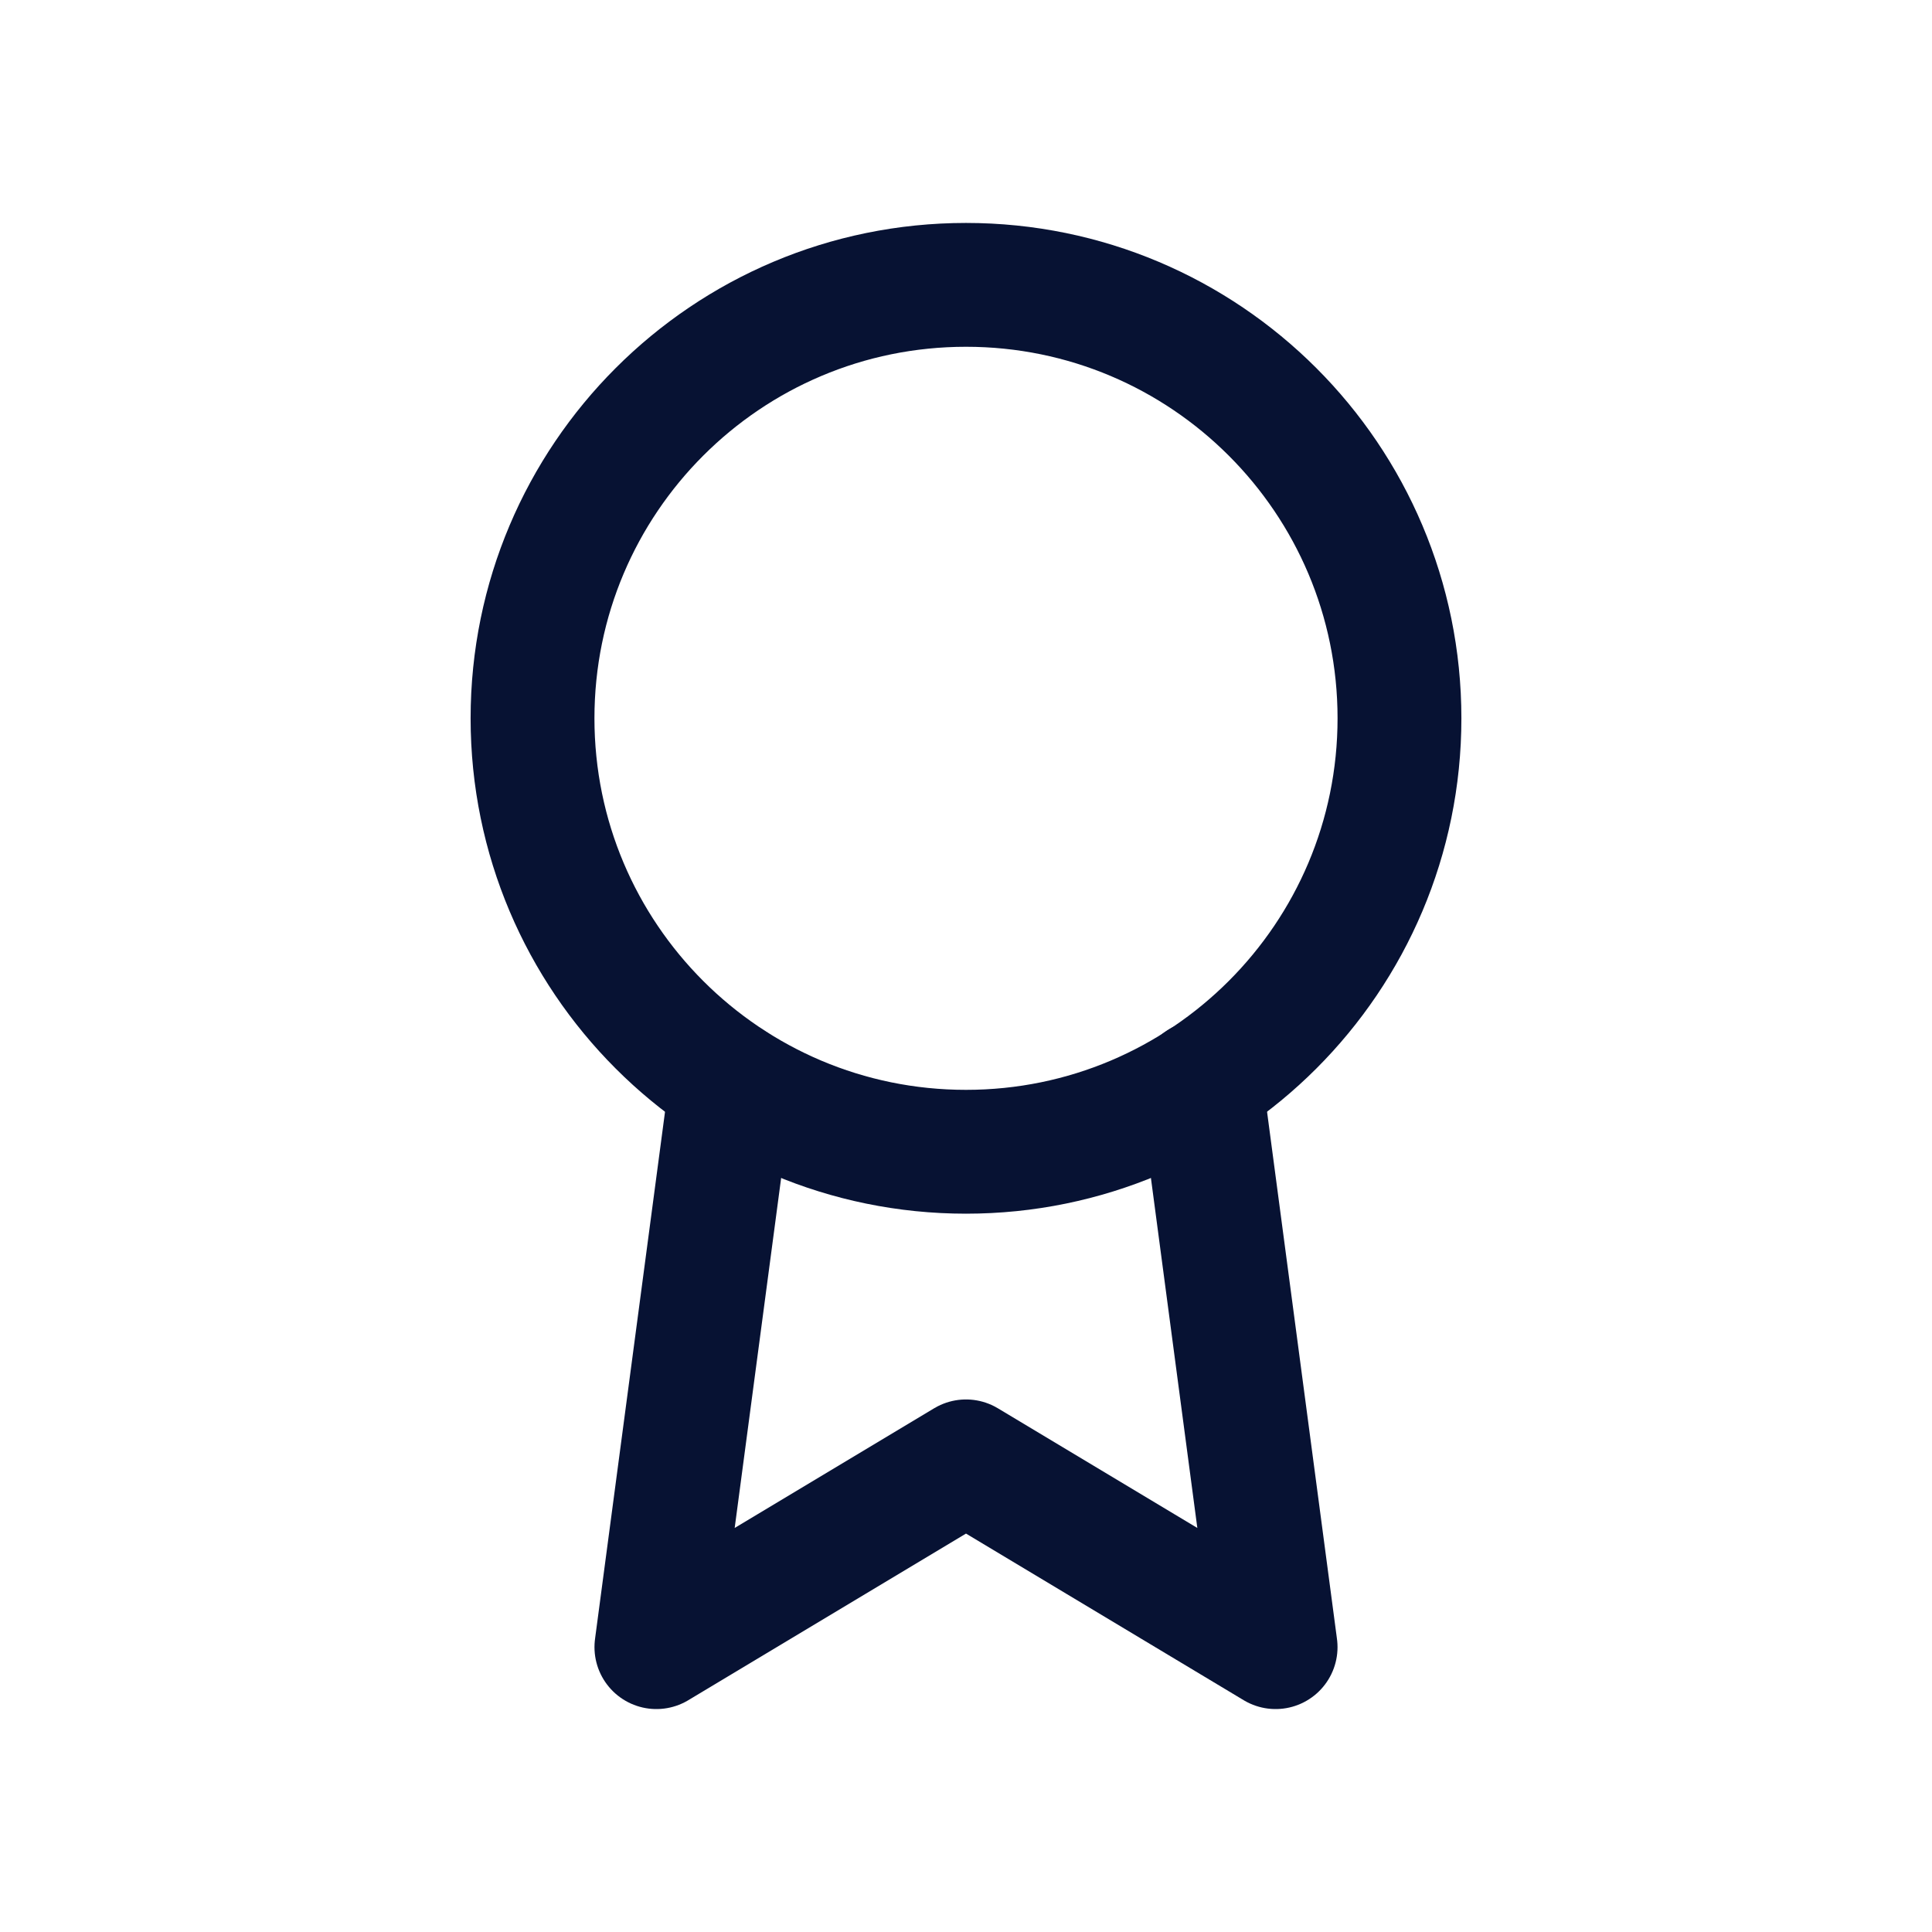
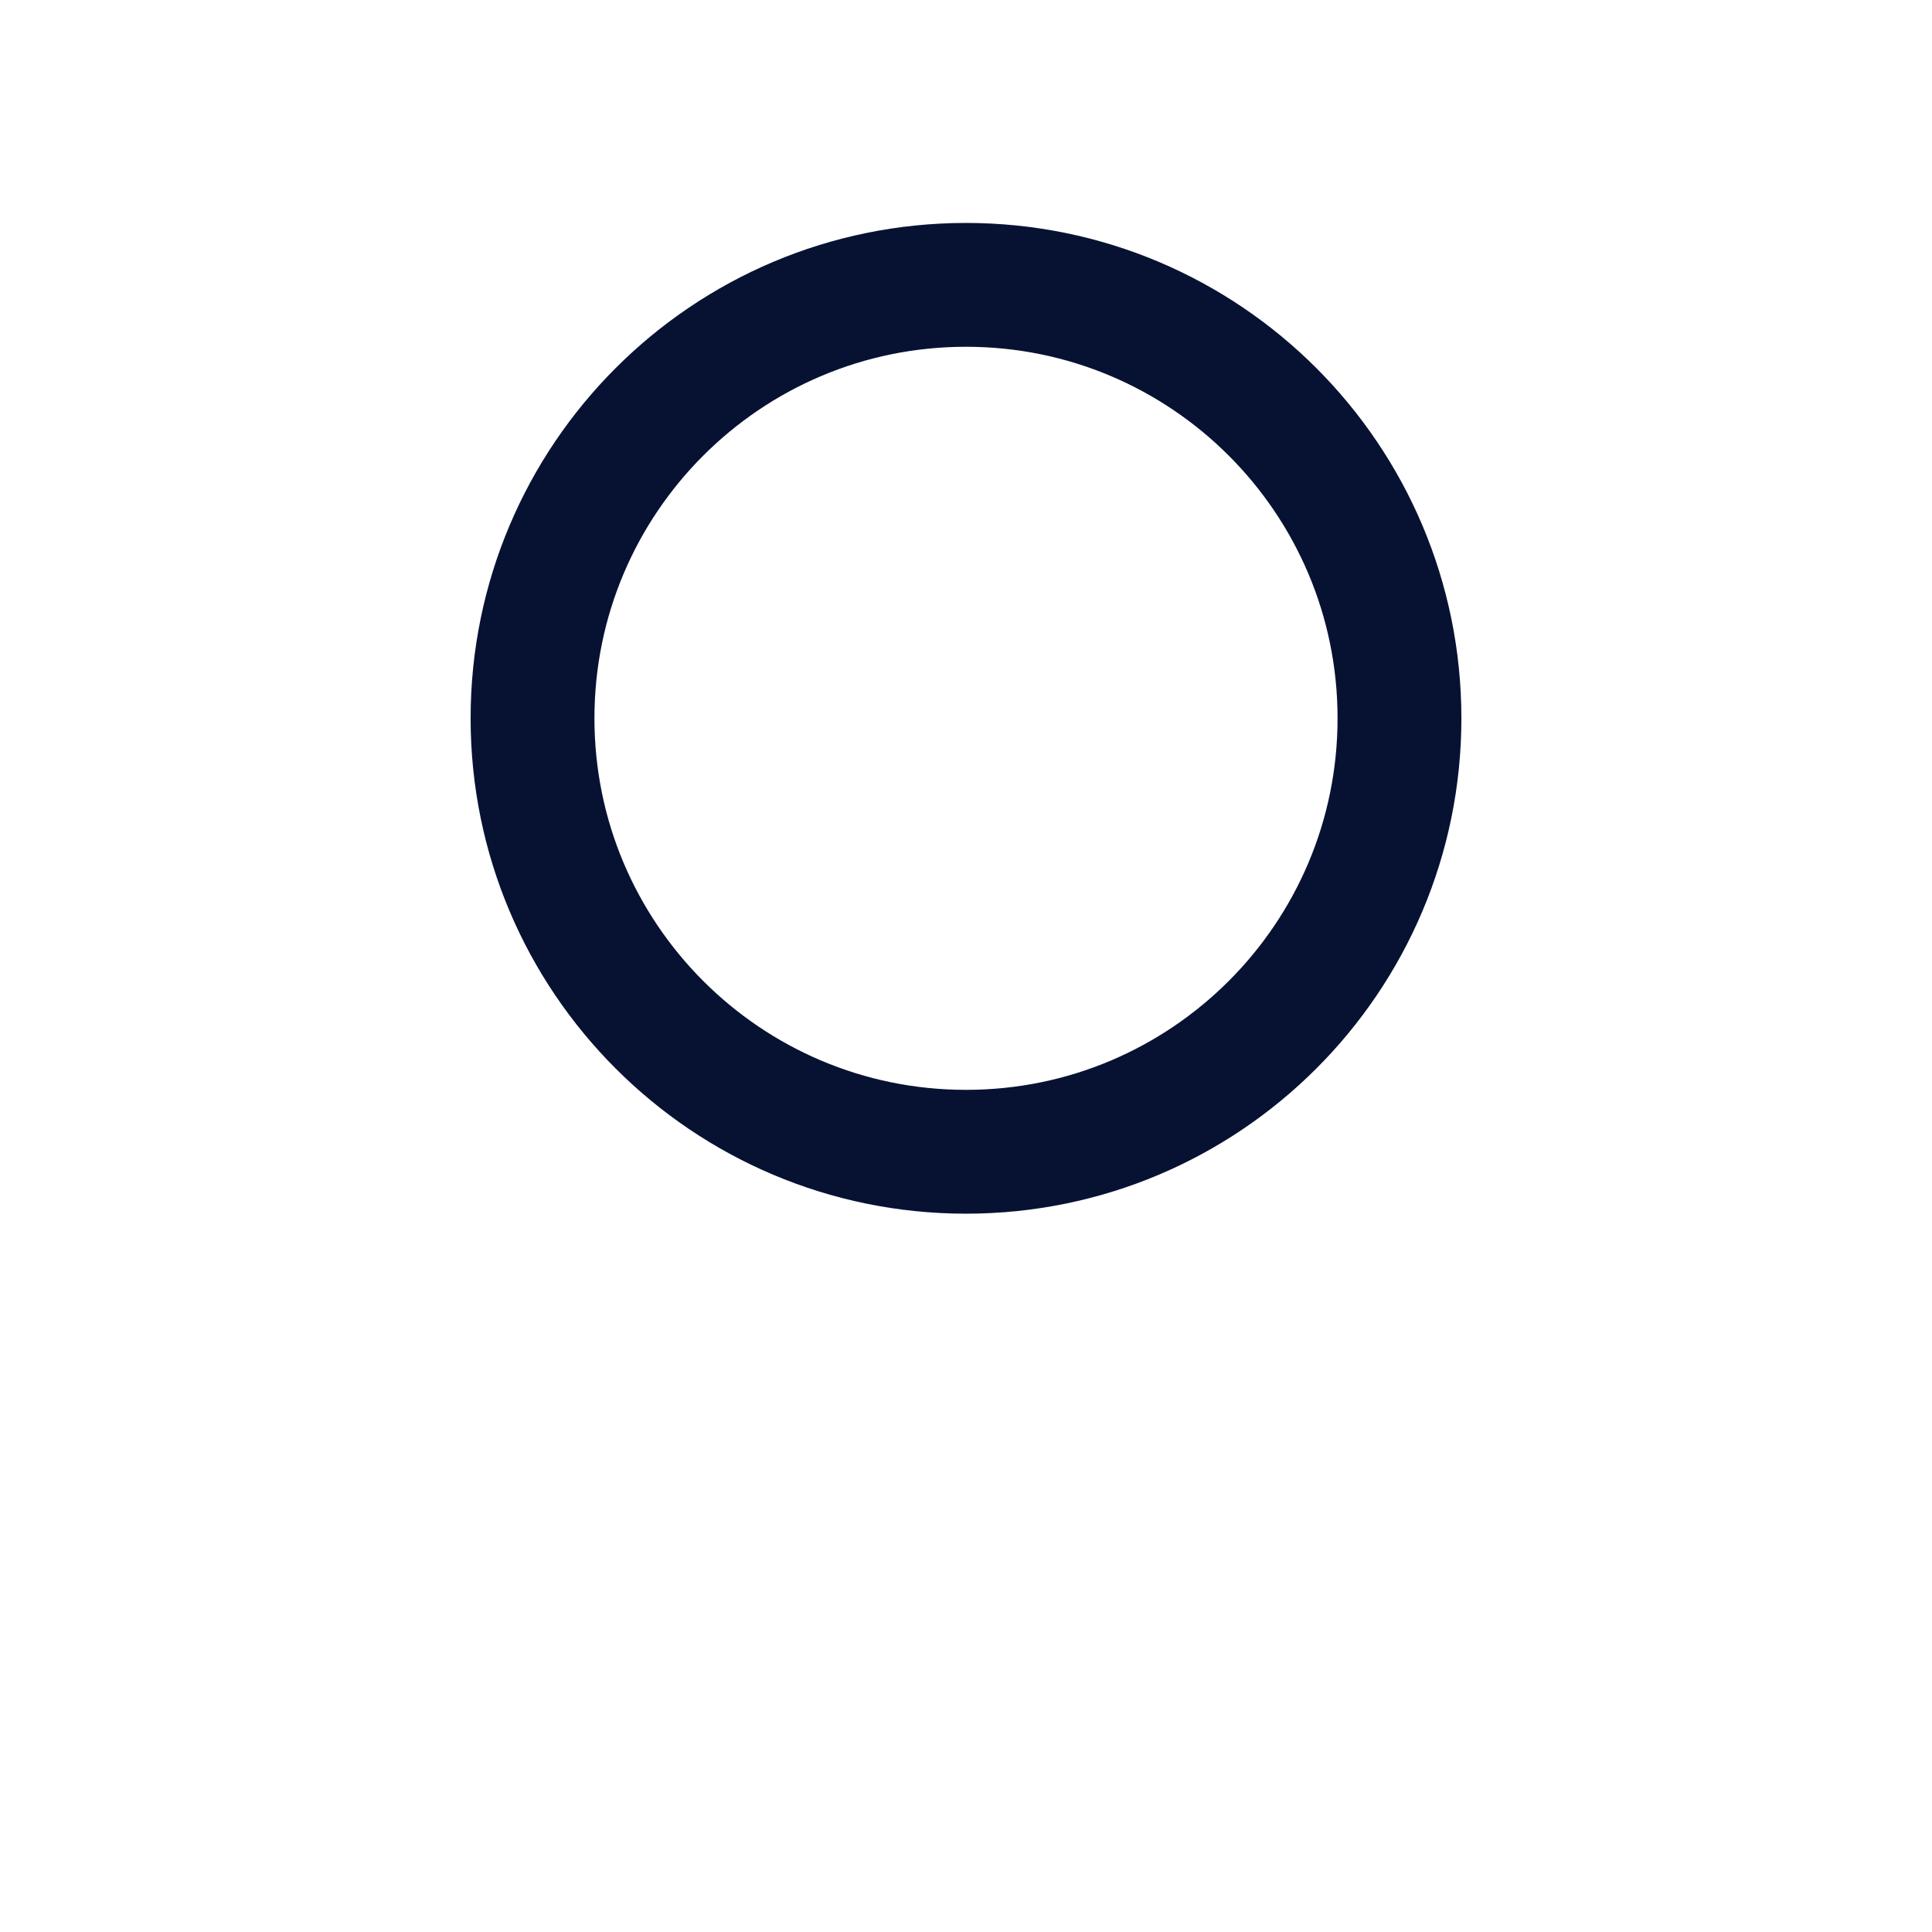
<svg xmlns="http://www.w3.org/2000/svg" width="52" height="52" viewBox="0 0 52 52" fill="none">
  <path d="M26 31C32.443 31 37.667 25.776 37.667 19.333C37.667 12.89 32.443 7.667 26 7.667C19.557 7.667 14.333 12.89 14.333 19.333C14.333 25.776 19.557 31 26 31Z" stroke="#071233" stroke-width="3.333" stroke-linecap="round" stroke-linejoin="round" />
-   <path d="M19.683 29.15L17.667 44.333L26 39.333L34.333 44.333L32.317 29.133" stroke="#071233" stroke-width="3.333" stroke-linecap="round" stroke-linejoin="round" />
</svg>